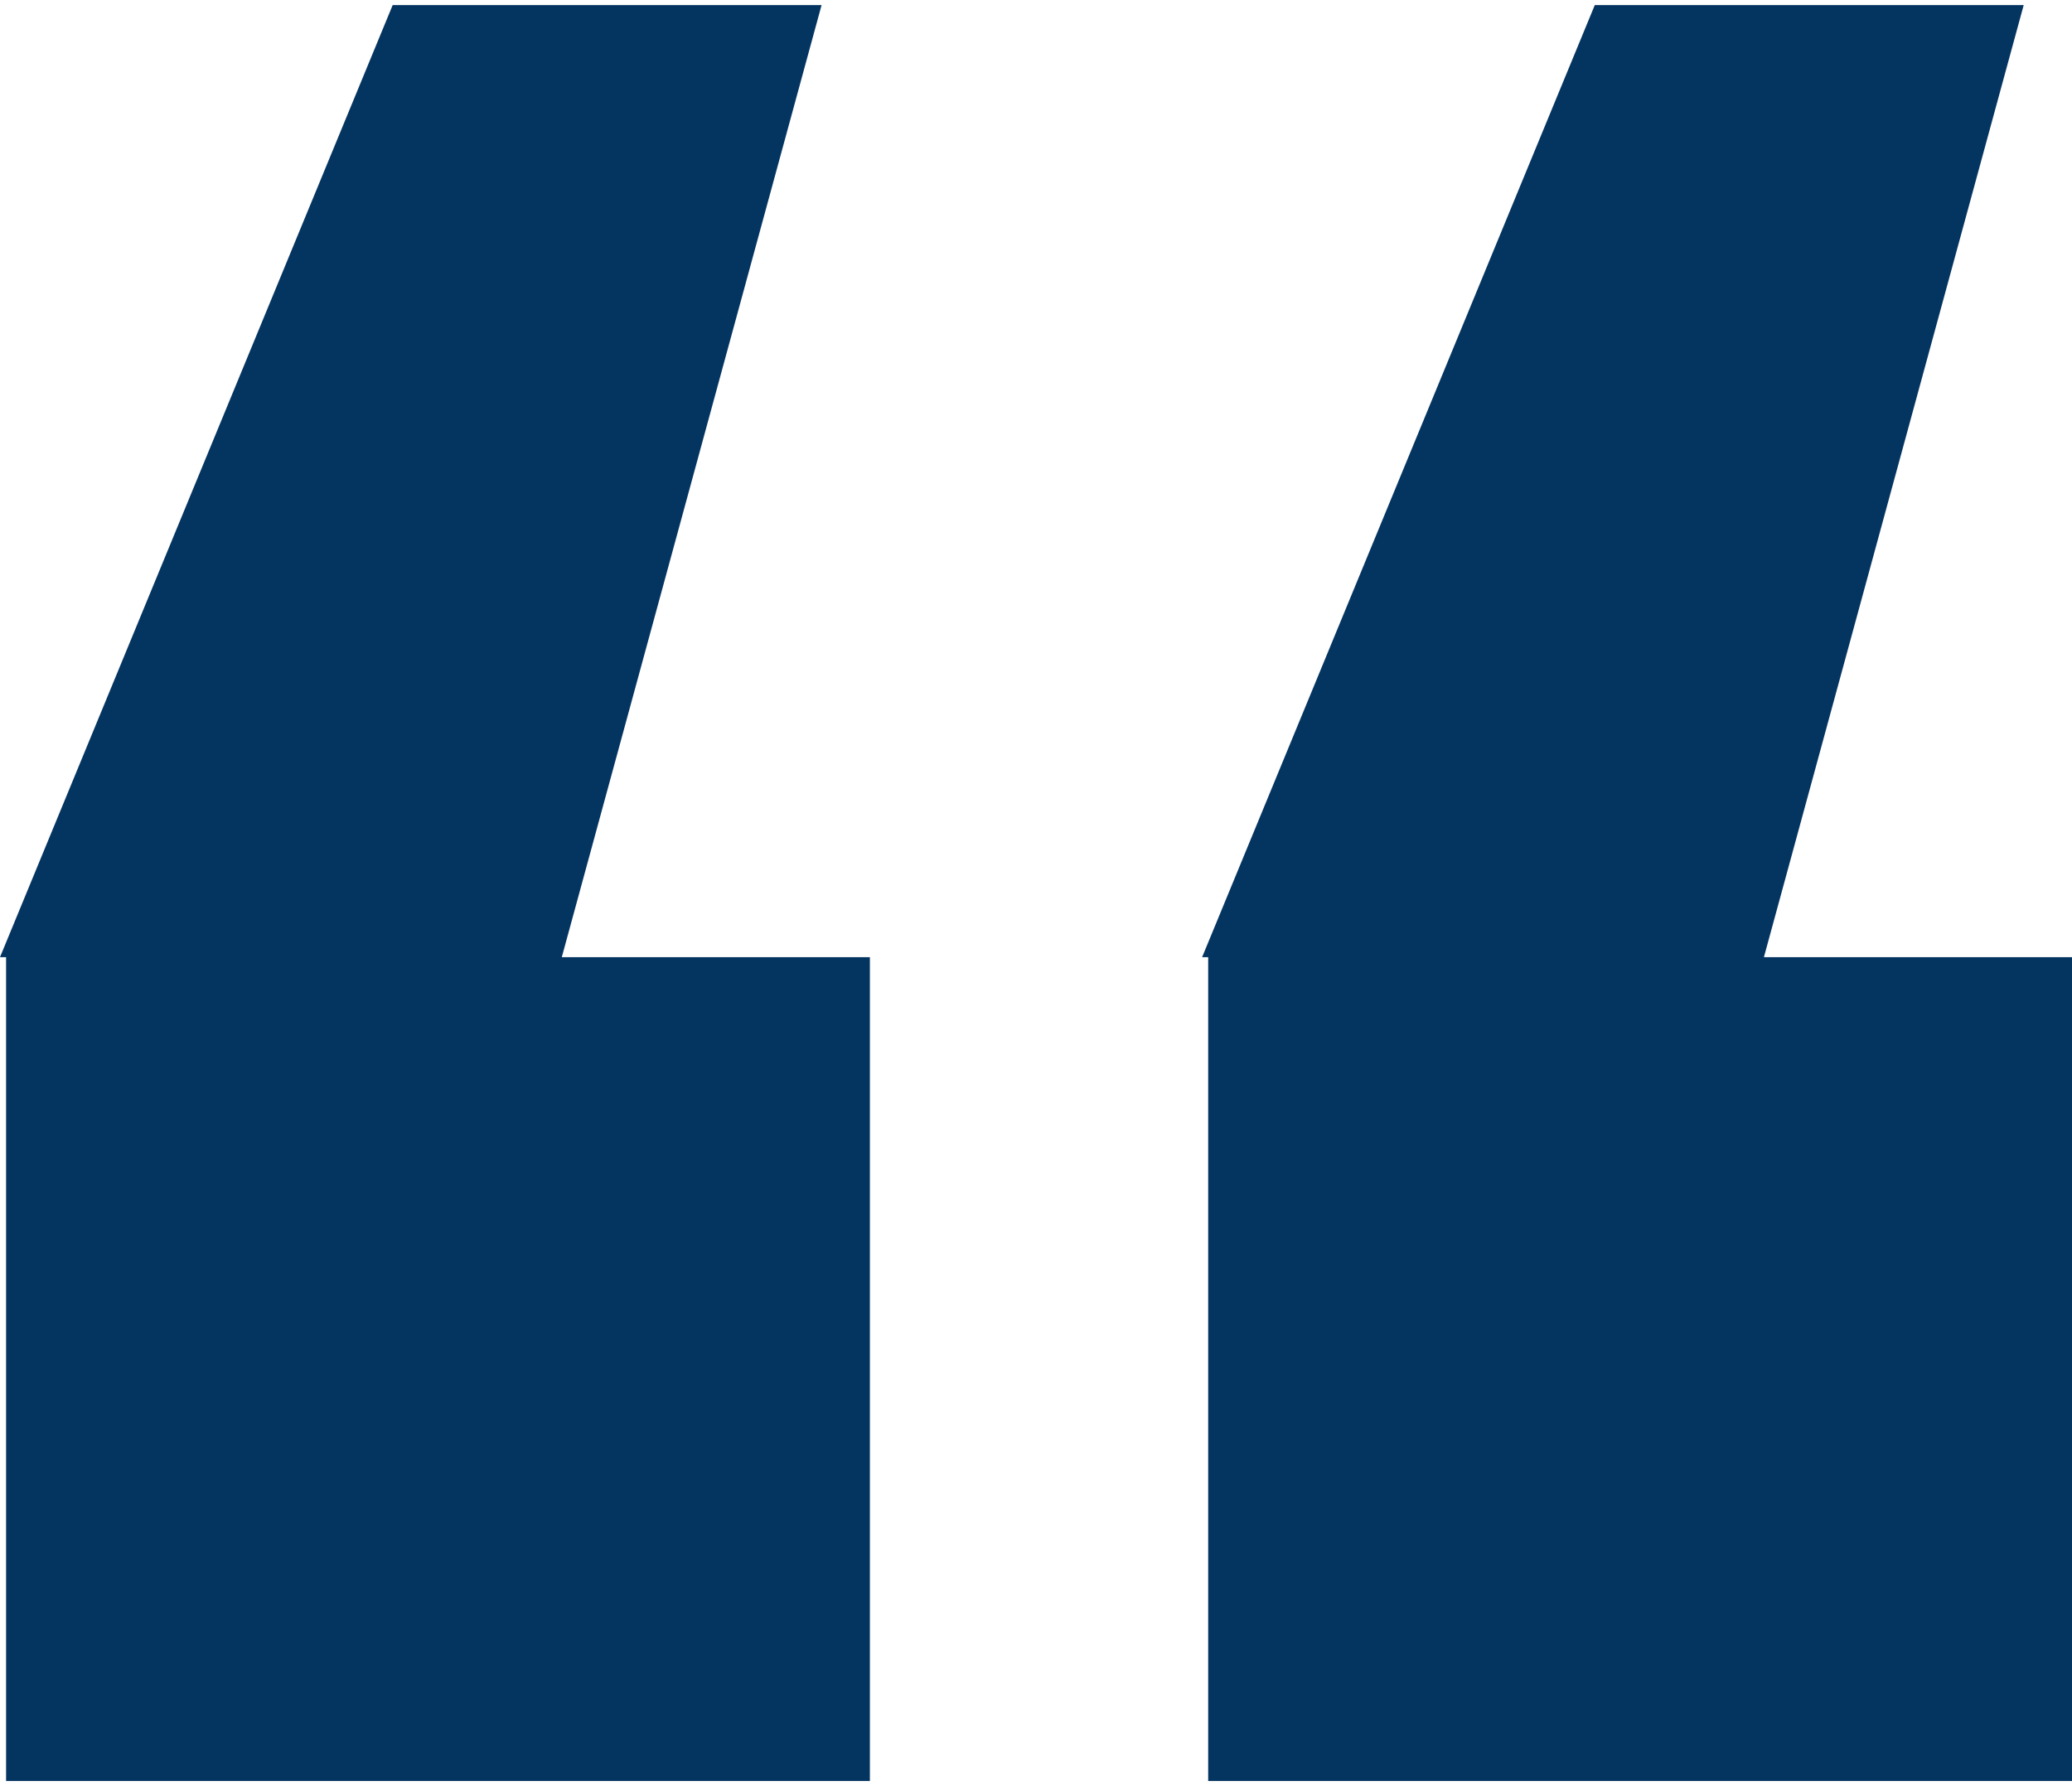
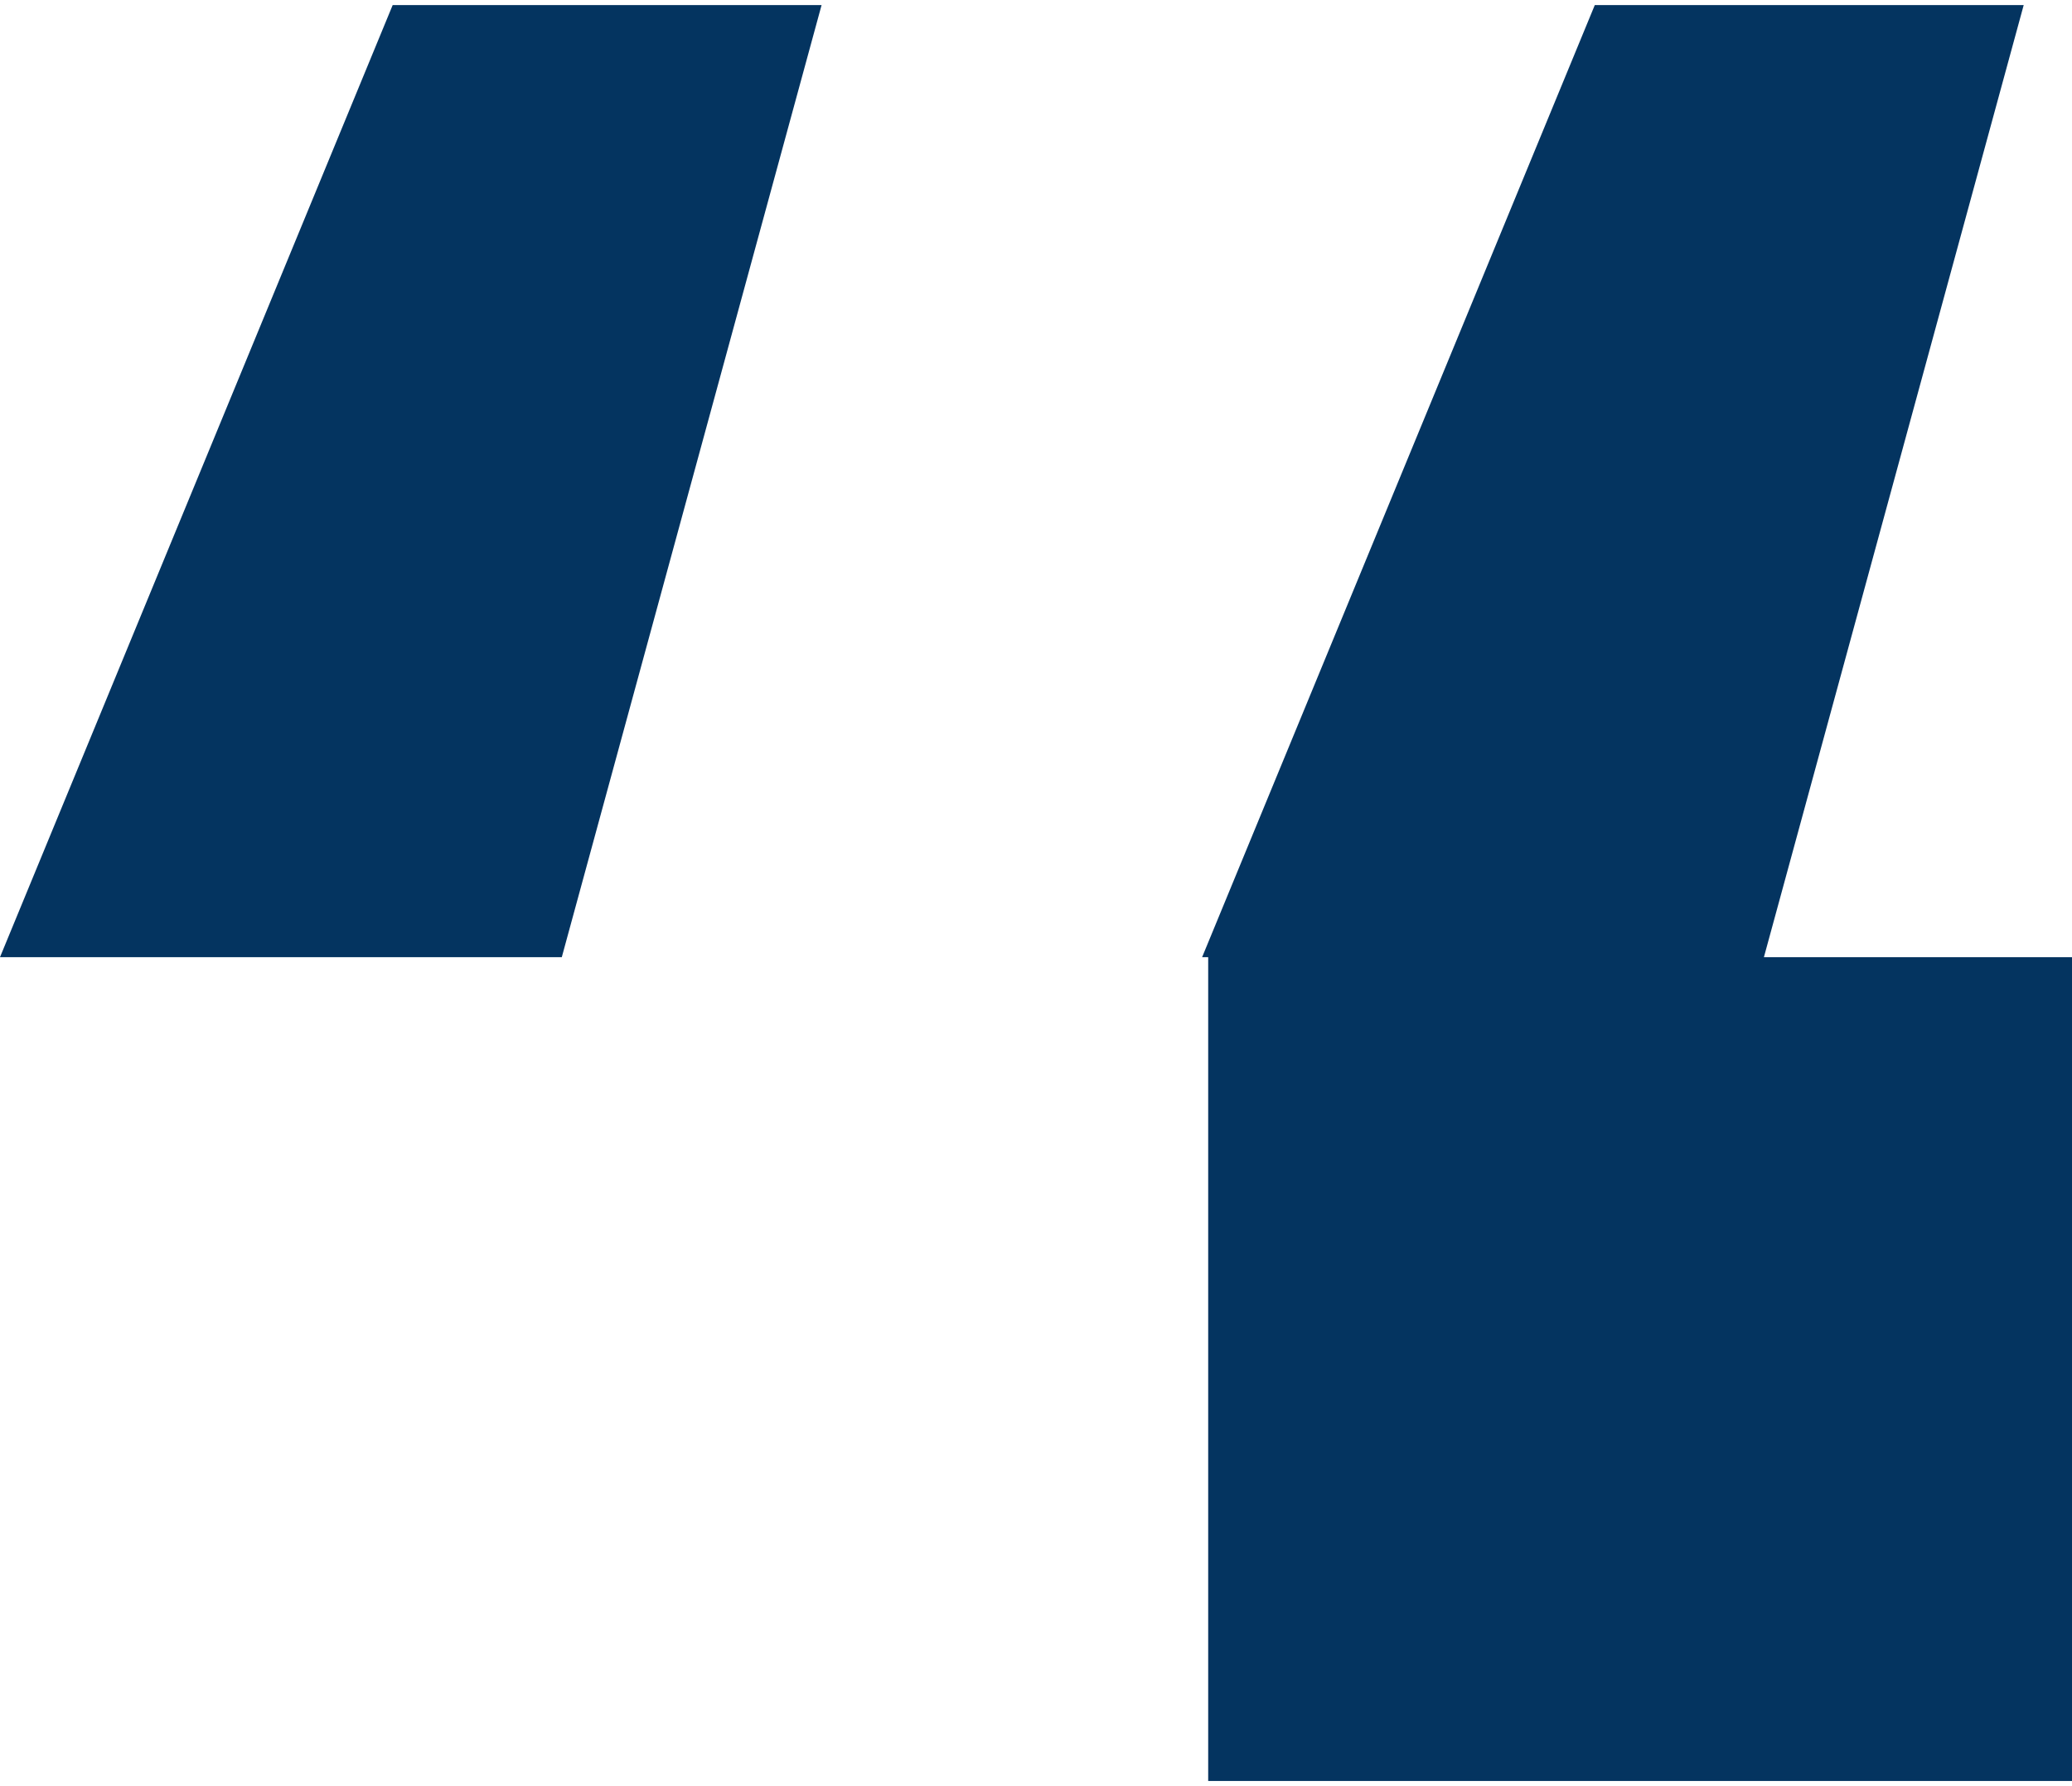
<svg xmlns="http://www.w3.org/2000/svg" width="29" height="25" viewBox="0 0 29 25" fill="none">
-   <path d="M0 13.397L5.496 0.071H11.499L7.863 13.397H12.175V24.928H0.085V13.397H0ZM16.825 13.397L22.321 0.071H28.324L24.688 13.397H29V24.928H16.91V13.397H16.825Z" fill="#043460" />
+   <path d="M0 13.397L5.496 0.071H11.499L7.863 13.397H12.175V24.928V13.397H0ZM16.825 13.397L22.321 0.071H28.324L24.688 13.397H29V24.928H16.91V13.397H16.825Z" fill="#043460" />
</svg>